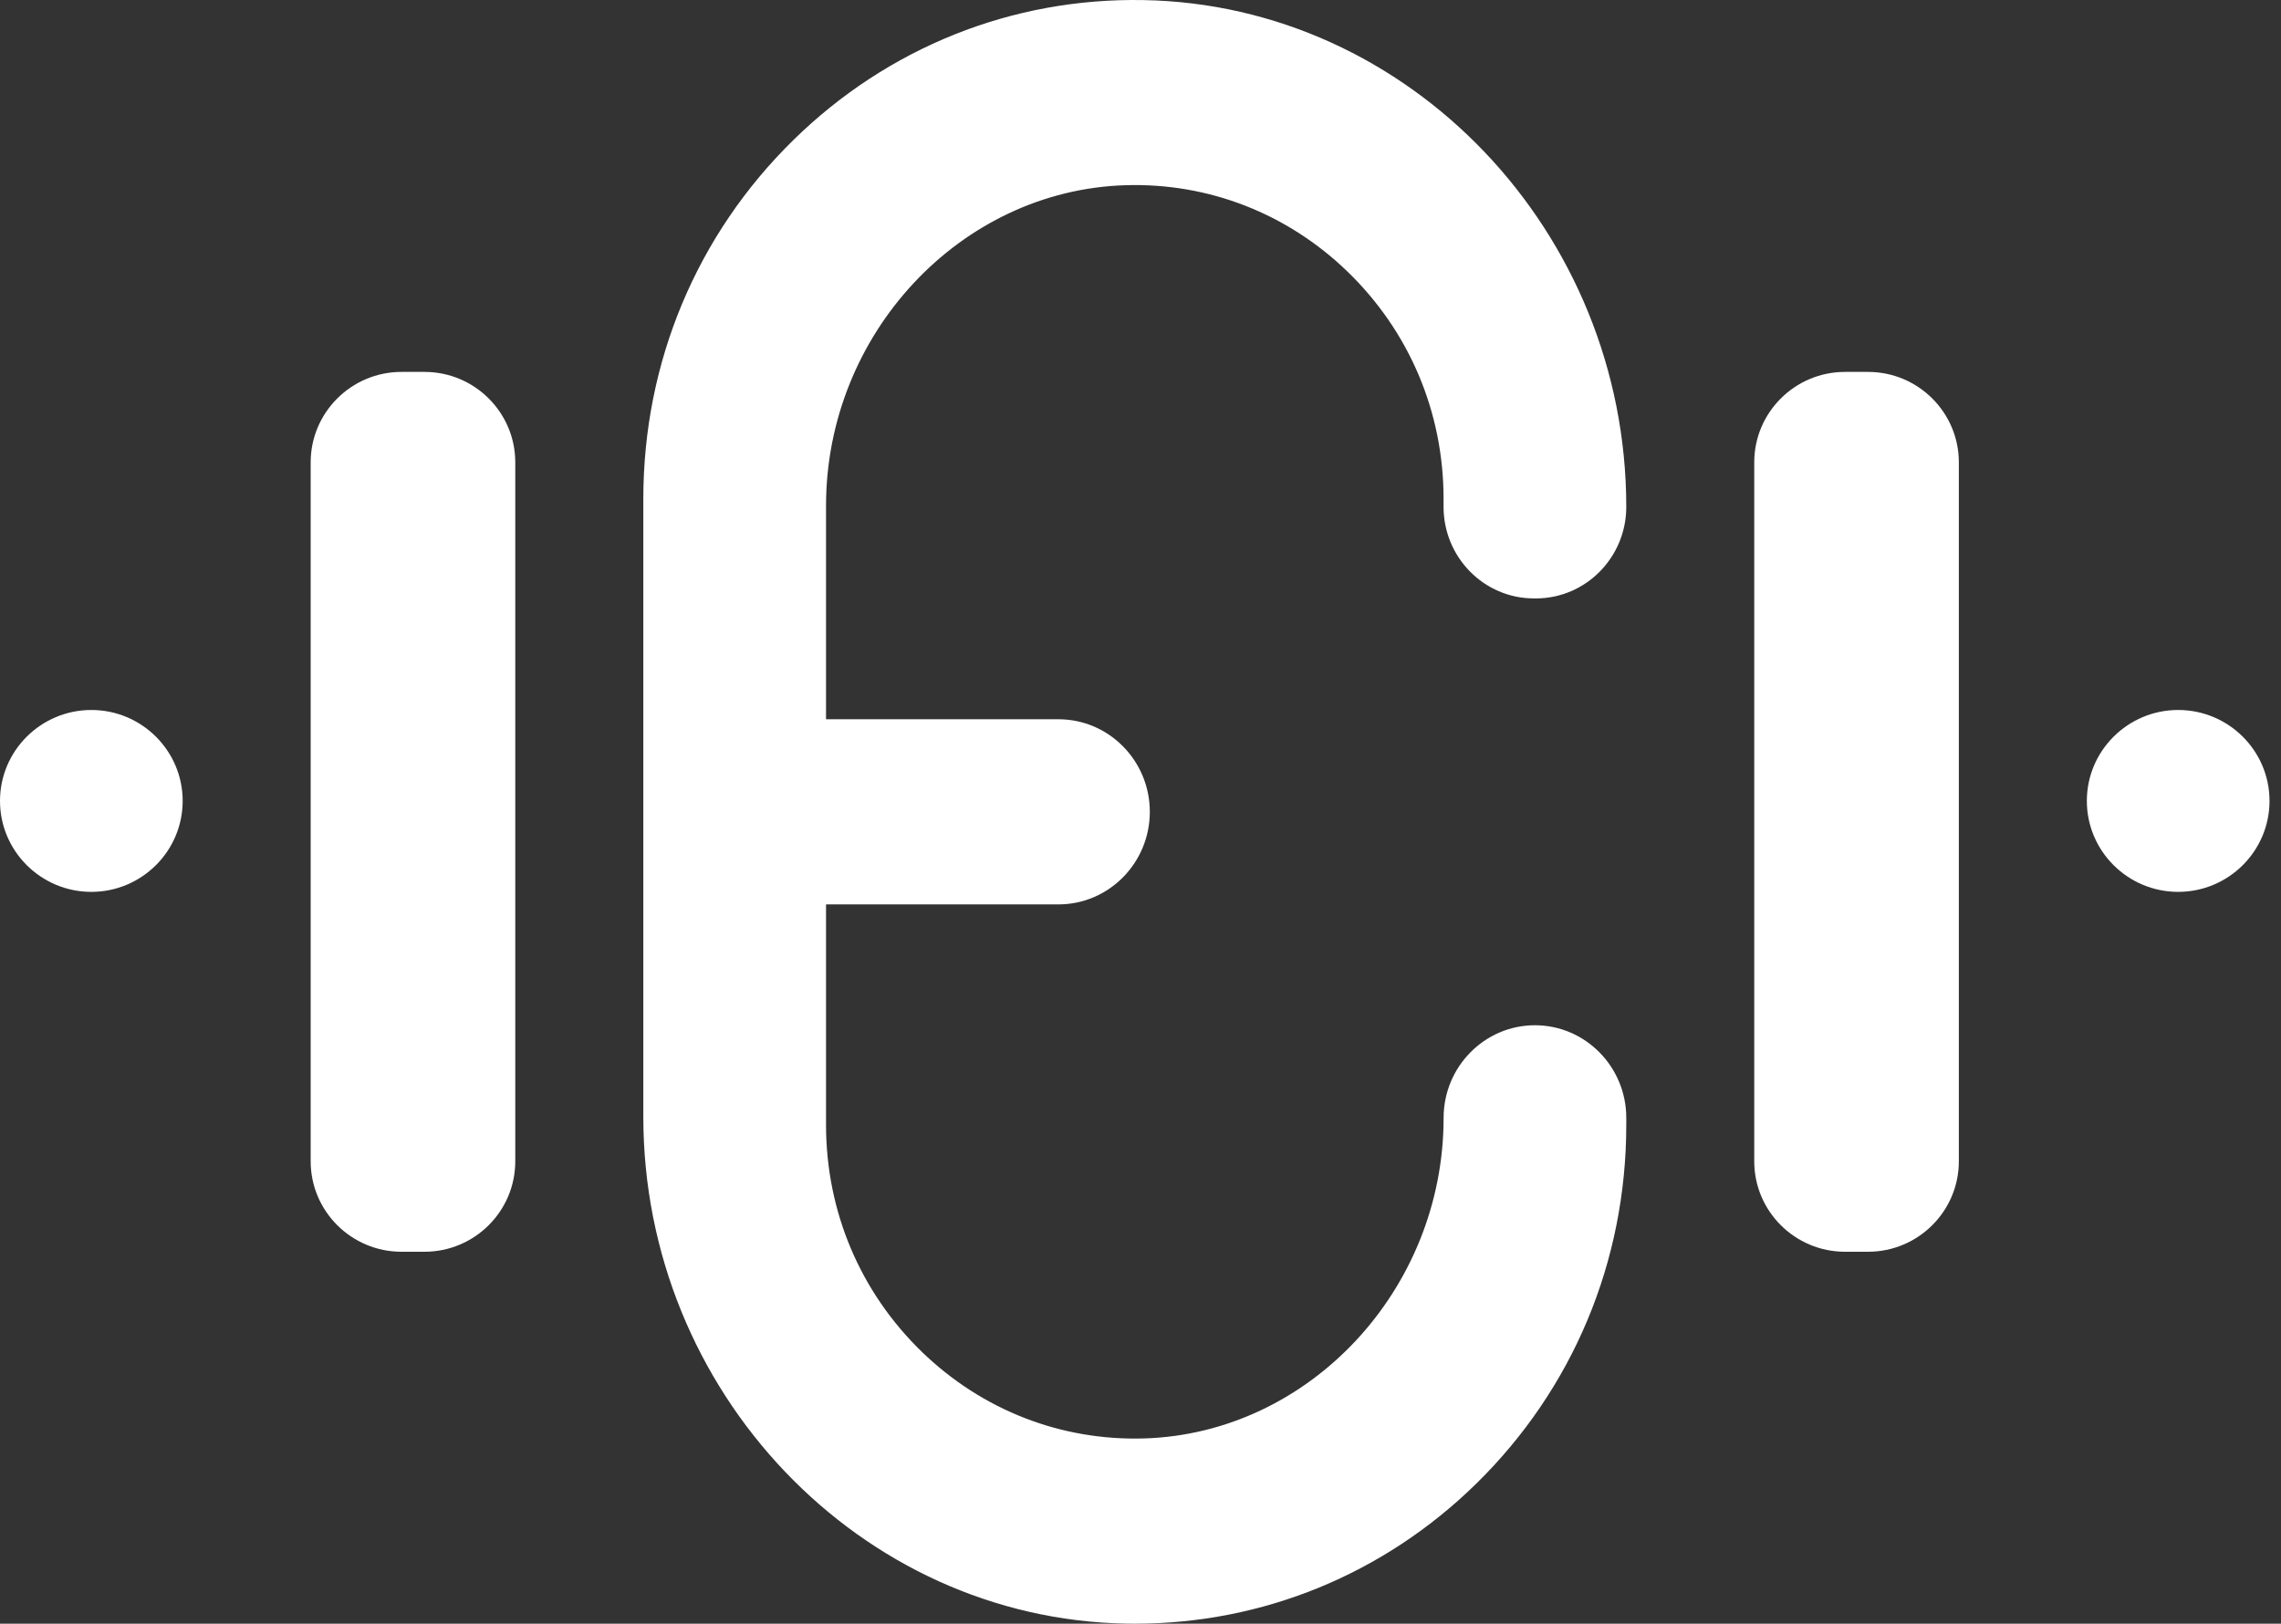
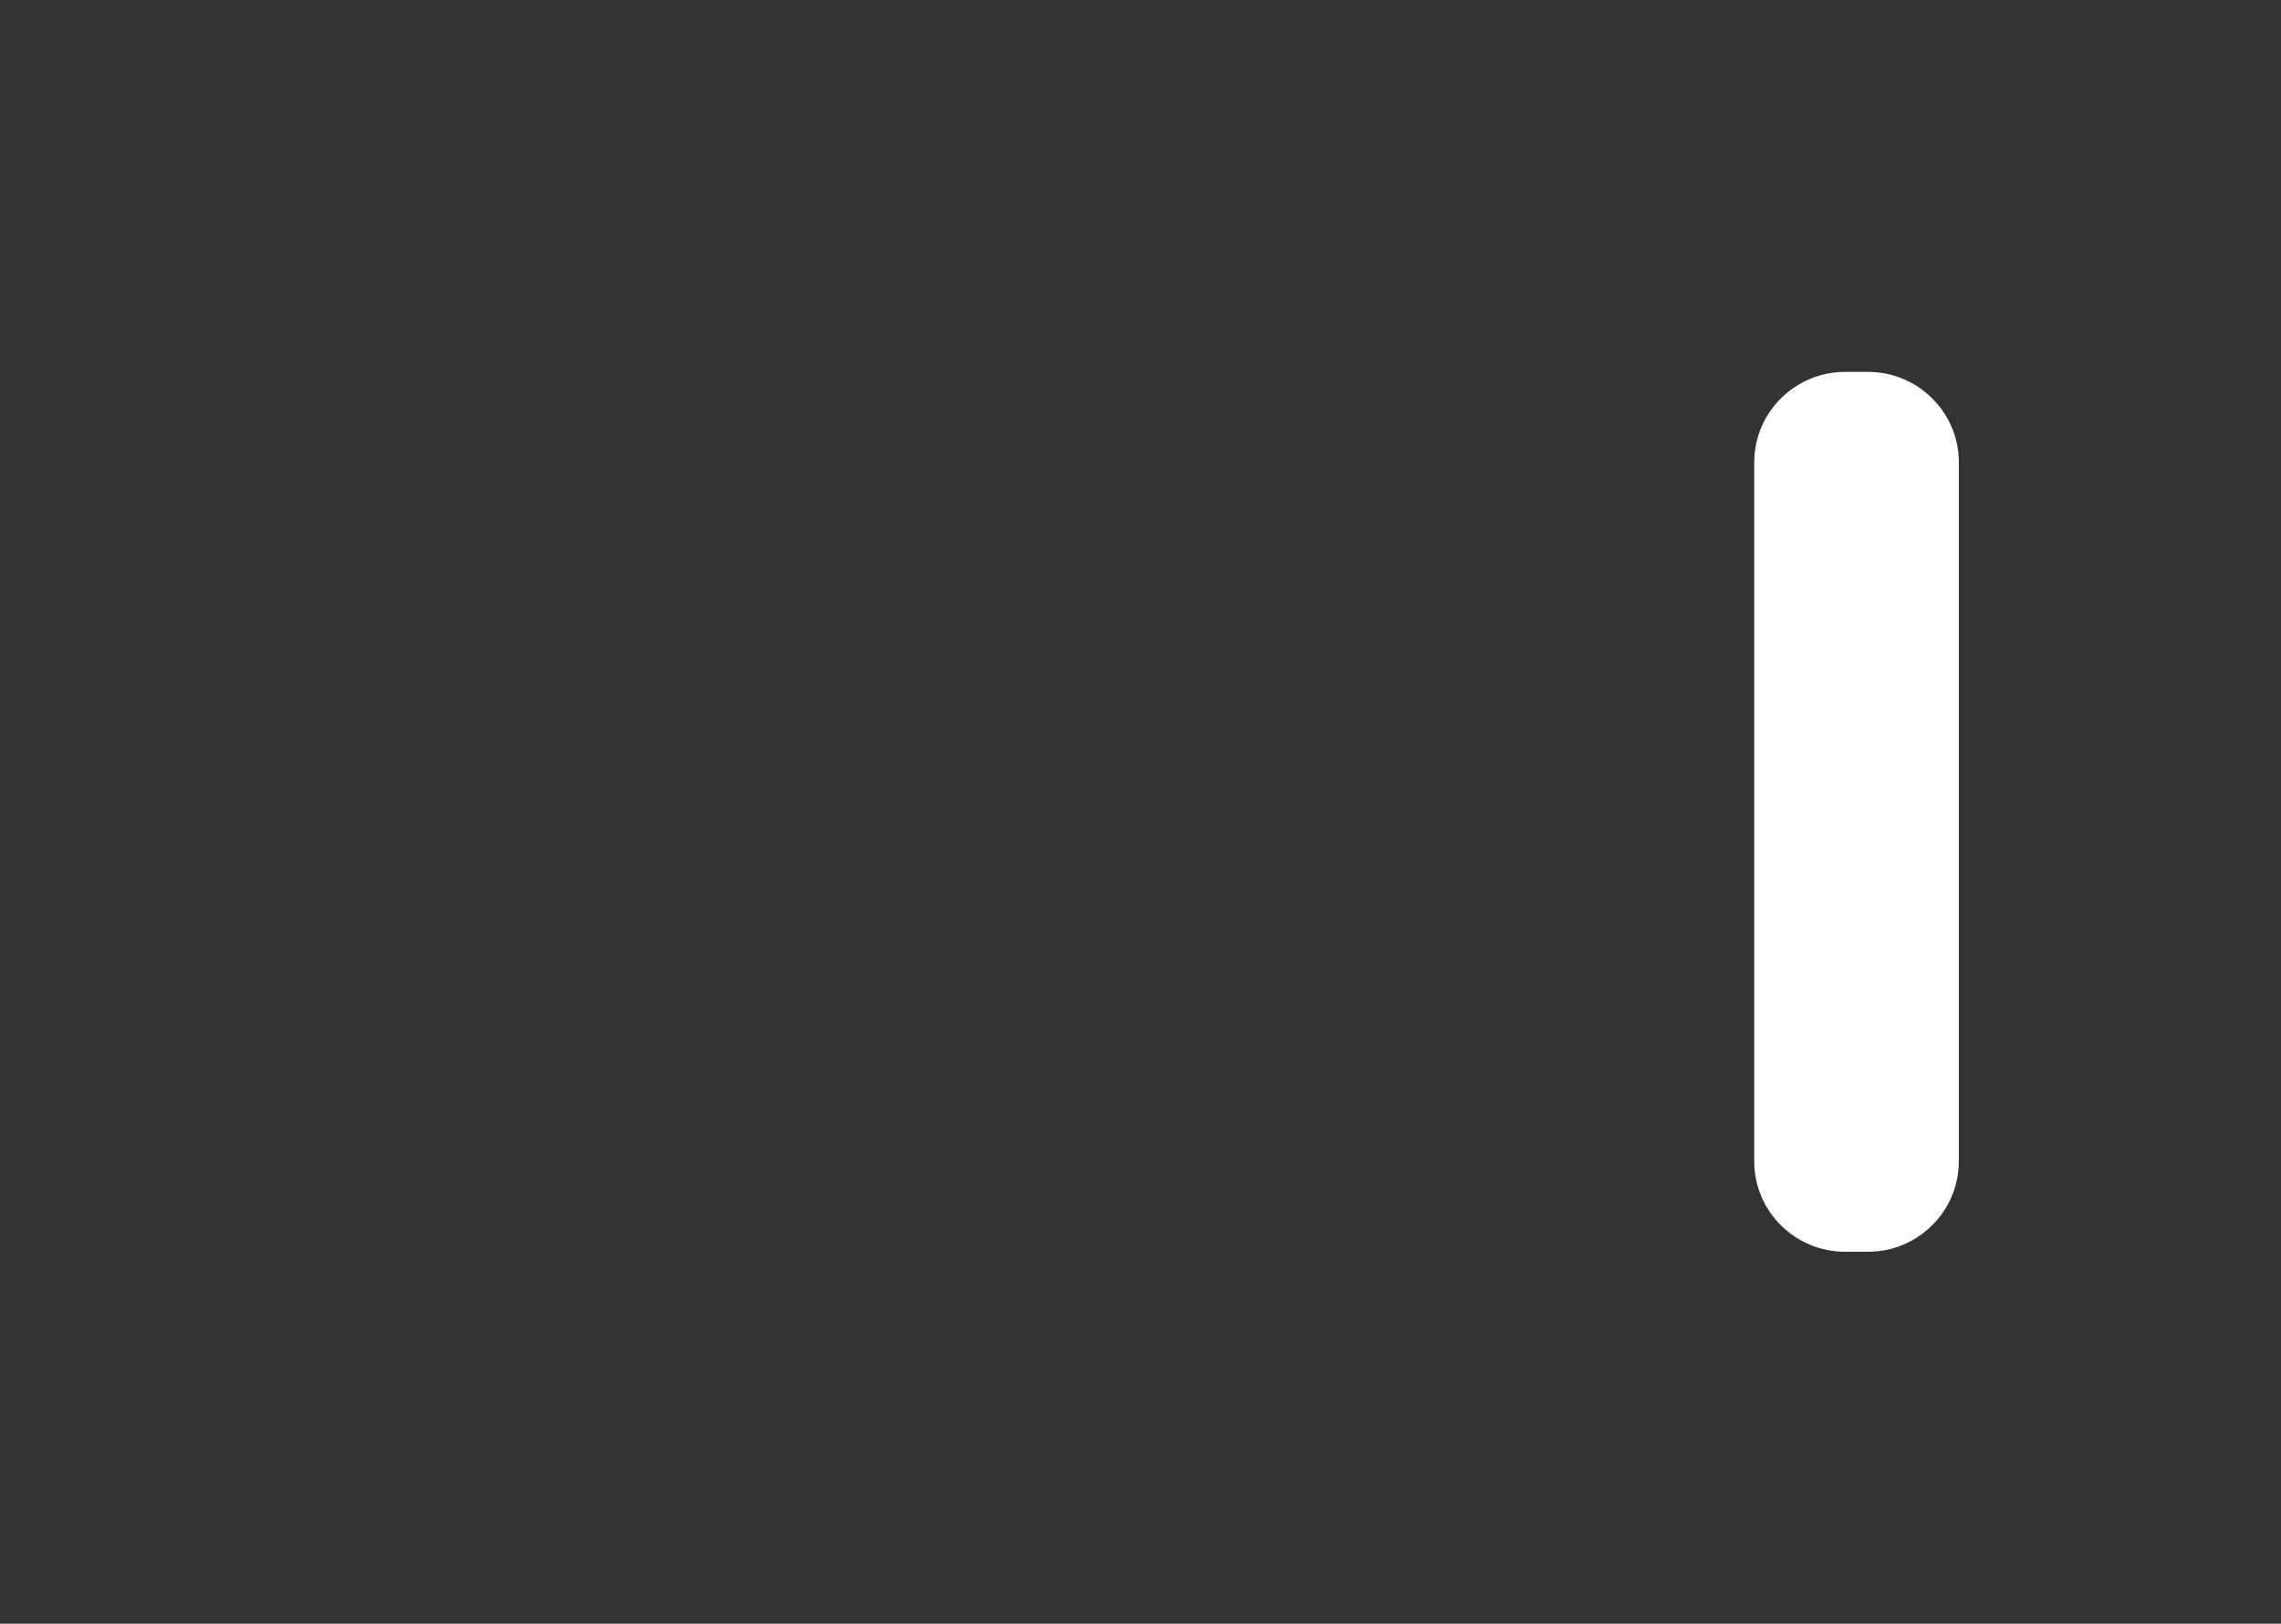
<svg xmlns="http://www.w3.org/2000/svg" width="59" height="42" viewBox="0 0 59 42" fill="none">
  <rect x="0" y="0" width="59" height="42" fill="#333333" stroke="none" />
-   <path d="M10.98 9.62H10.384C9.09 9.62 8.036 10.669 8.036 11.959V30.04C8.036 31.33 9.09 32.379 10.384 32.379H10.98C12.275 32.379 13.328 31.33 13.328 30.04V11.959C13.328 10.669 12.275 9.62 10.98 9.62Z" fill="white" />
  <path d="M48.319 9.62H47.723C46.428 9.62 45.375 10.669 45.375 11.959V30.04C45.375 31.33 46.428 32.379 47.723 32.379H48.319C49.614 32.379 50.667 31.33 50.667 30.04V11.959C50.667 10.669 49.614 9.62 48.319 9.62Z" fill="white" />
-   <path d="M39.675 15.479H39.728C41.016 15.479 42.065 14.418 42.065 13.112C42.064 6 36.459 0.118 29.569 0.002C26.181 -0.059 22.966 1.228 20.528 3.616C18.021 6.07 16.64 9.37 16.64 12.905V28.888C16.64 36.001 22.245 41.881 29.136 41.998C29.209 41.999 29.281 42 29.354 42C32.665 42 35.79 40.721 38.177 38.385C40.684 35.93 42.065 32.631 42.065 29.095V28.915C42.065 27.594 41.005 26.52 39.702 26.52C38.4 26.52 37.34 27.594 37.34 28.916C37.34 33.359 33.866 37.079 29.594 37.208C27.451 37.272 25.411 36.48 23.853 34.976C22.25 33.426 21.366 31.338 21.366 29.095V23.394H27.378C28.681 23.394 29.741 22.32 29.741 20.999C29.741 19.679 28.681 18.605 27.378 18.605H21.366V13.082C21.366 8.64 24.84 4.92 29.111 4.791C31.256 4.725 33.295 5.519 34.852 7.023C36.455 8.573 37.339 10.662 37.339 12.903V13.111C37.339 14.417 38.387 15.479 39.675 15.479V15.479Z" fill="white" />
-   <path d="M56.34 18.365C55.038 18.365 53.978 19.42 53.978 20.717C53.978 22.015 55.038 23.07 56.34 23.07C57.643 23.07 58.703 22.015 58.703 20.717C58.703 19.42 57.643 18.365 56.34 18.365Z" fill="white" />
-   <path d="M2.363 18.365C1.059 18.365 0 19.42 0 20.717C0 22.015 1.06 23.07 2.363 23.07C3.665 23.07 4.725 22.015 4.725 20.717C4.725 19.42 3.665 18.365 2.363 18.365Z" fill="white" />
</svg>